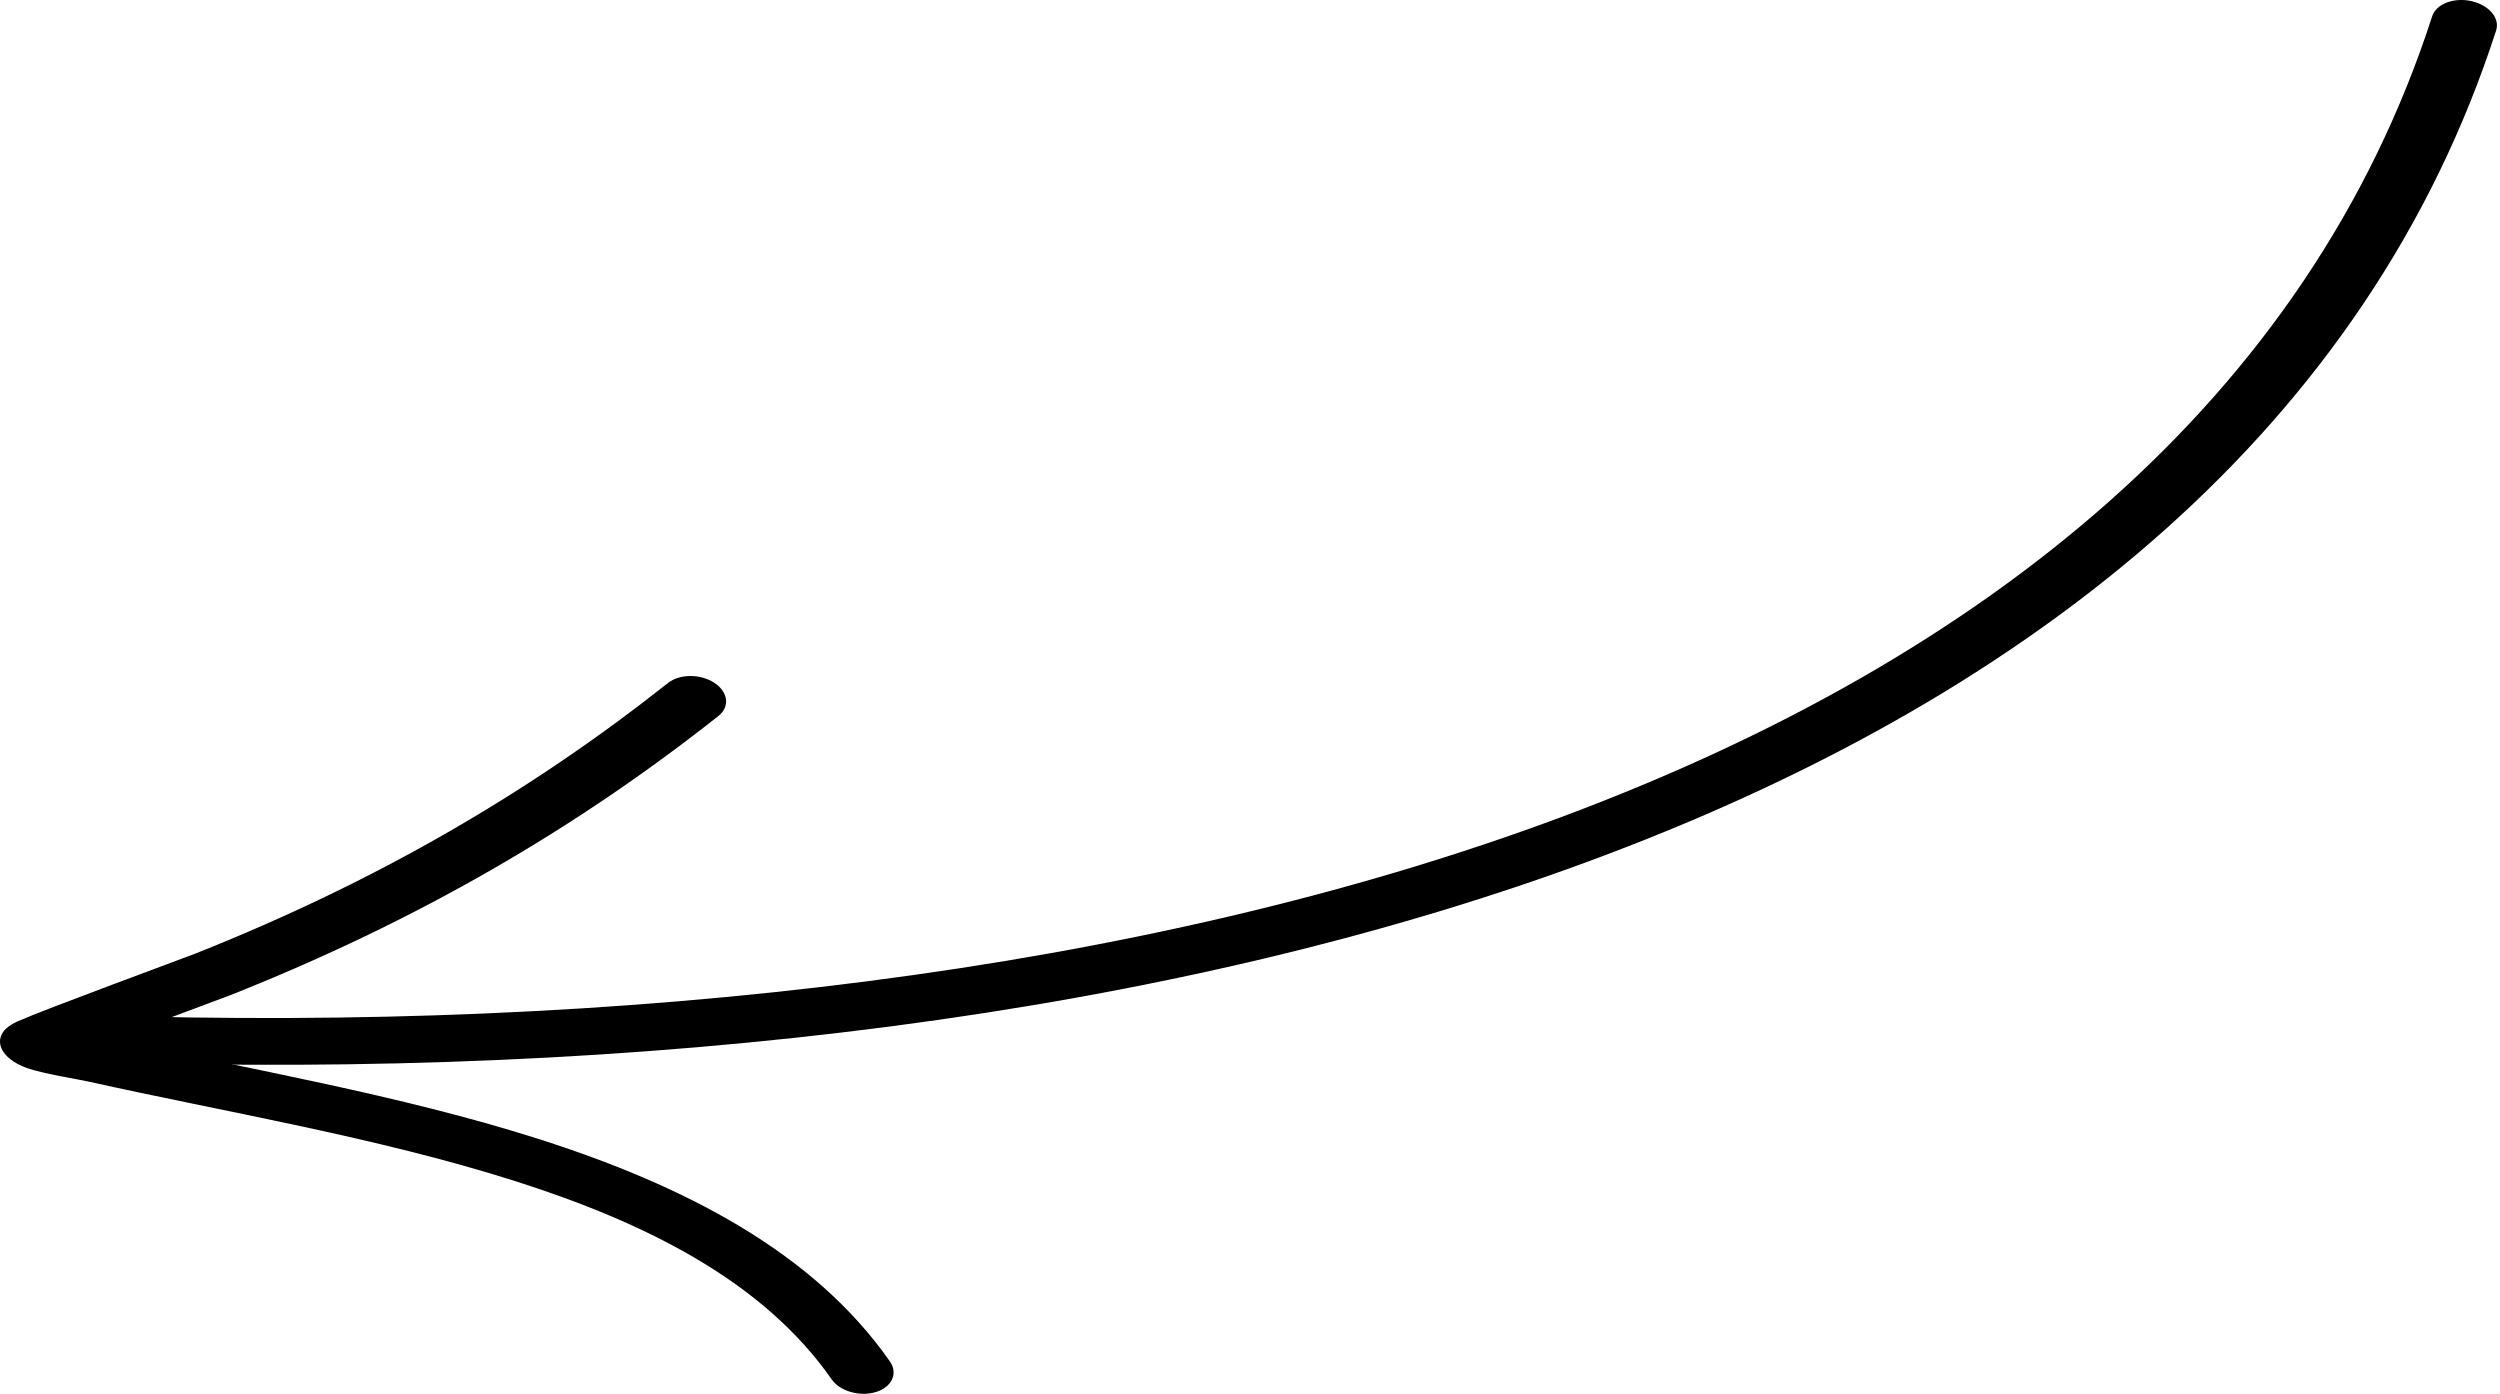
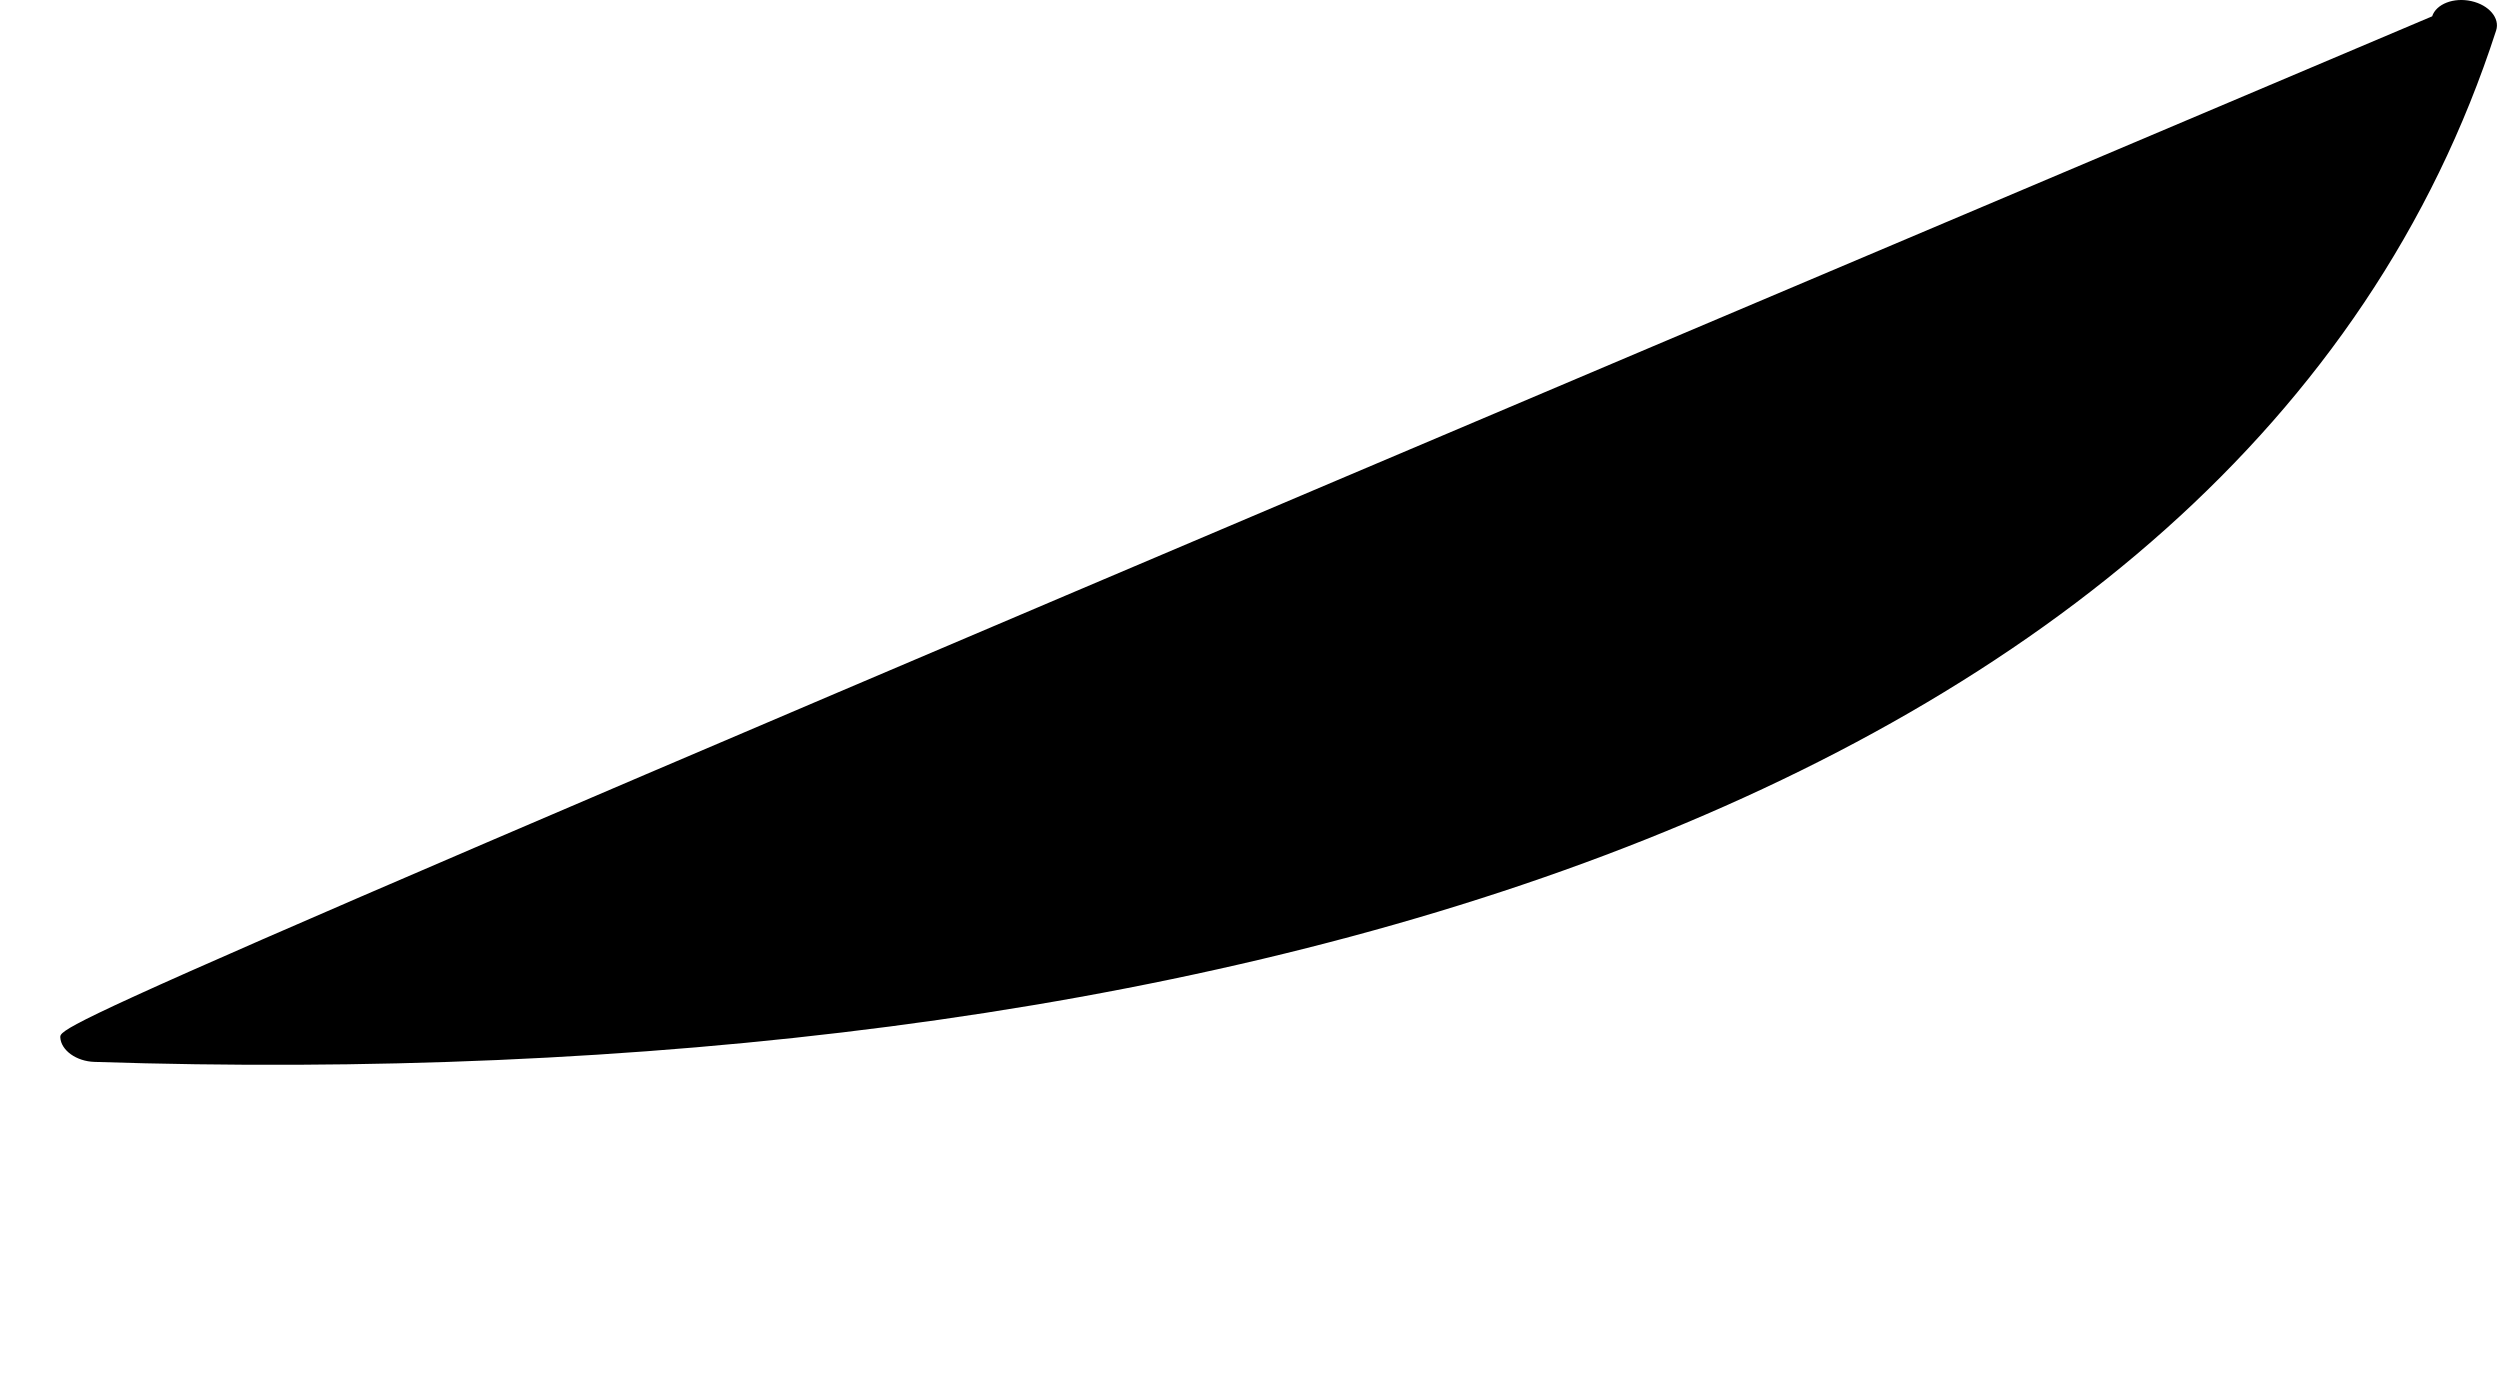
<svg xmlns="http://www.w3.org/2000/svg" width="339" height="189" viewBox="0 0 339 189" fill="none">
-   <path fill-rule="evenodd" clip-rule="evenodd" d="M329.8 2.214C296.19 106.233 155.122 142.288 12.436 137.655C9.985 137.579 8.071 138.932 8.176 140.68C8.281 142.428 10.352 143.917 12.802 143.993C159.484 148.761 303.926 111.066 338.475 4.132C339.018 2.467 337.512 0.685 335.111 0.15C332.721 -0.383 330.344 0.541 329.8 2.214Z" fill="black" />
-   <path fill-rule="evenodd" clip-rule="evenodd" d="M15.297 140.912C21.938 138.395 30.329 135.305 31.265 134.933C56.615 124.867 78.069 112.389 97.428 97.077C99.001 95.835 98.744 93.822 96.861 92.587C94.977 91.353 92.166 91.363 90.593 92.604C71.828 107.458 51.026 119.564 26.434 129.326C25.001 129.895 6.131 136.833 2.488 138.451C0.989 139.109 0.469 139.832 0.37 140.013C-0.208 140.954 -0.013 141.768 0.306 142.381C0.673 143.072 1.657 144.13 3.709 144.848C5.861 145.593 10.738 146.383 11.956 146.652C30.309 150.749 51.157 154.208 69.832 160.149C87.642 165.815 103.495 173.749 112.773 187.04C113.9 188.659 116.593 189.427 118.773 188.76C120.953 188.093 121.801 186.232 120.673 184.613C110.296 169.755 92.76 160.721 72.858 154.389C54.293 148.484 33.646 144.953 15.297 140.912Z" fill="black" />
+   <path fill-rule="evenodd" clip-rule="evenodd" d="M329.8 2.214C9.985 137.579 8.071 138.932 8.176 140.68C8.281 142.428 10.352 143.917 12.802 143.993C159.484 148.761 303.926 111.066 338.475 4.132C339.018 2.467 337.512 0.685 335.111 0.15C332.721 -0.383 330.344 0.541 329.8 2.214Z" fill="black" />
</svg>